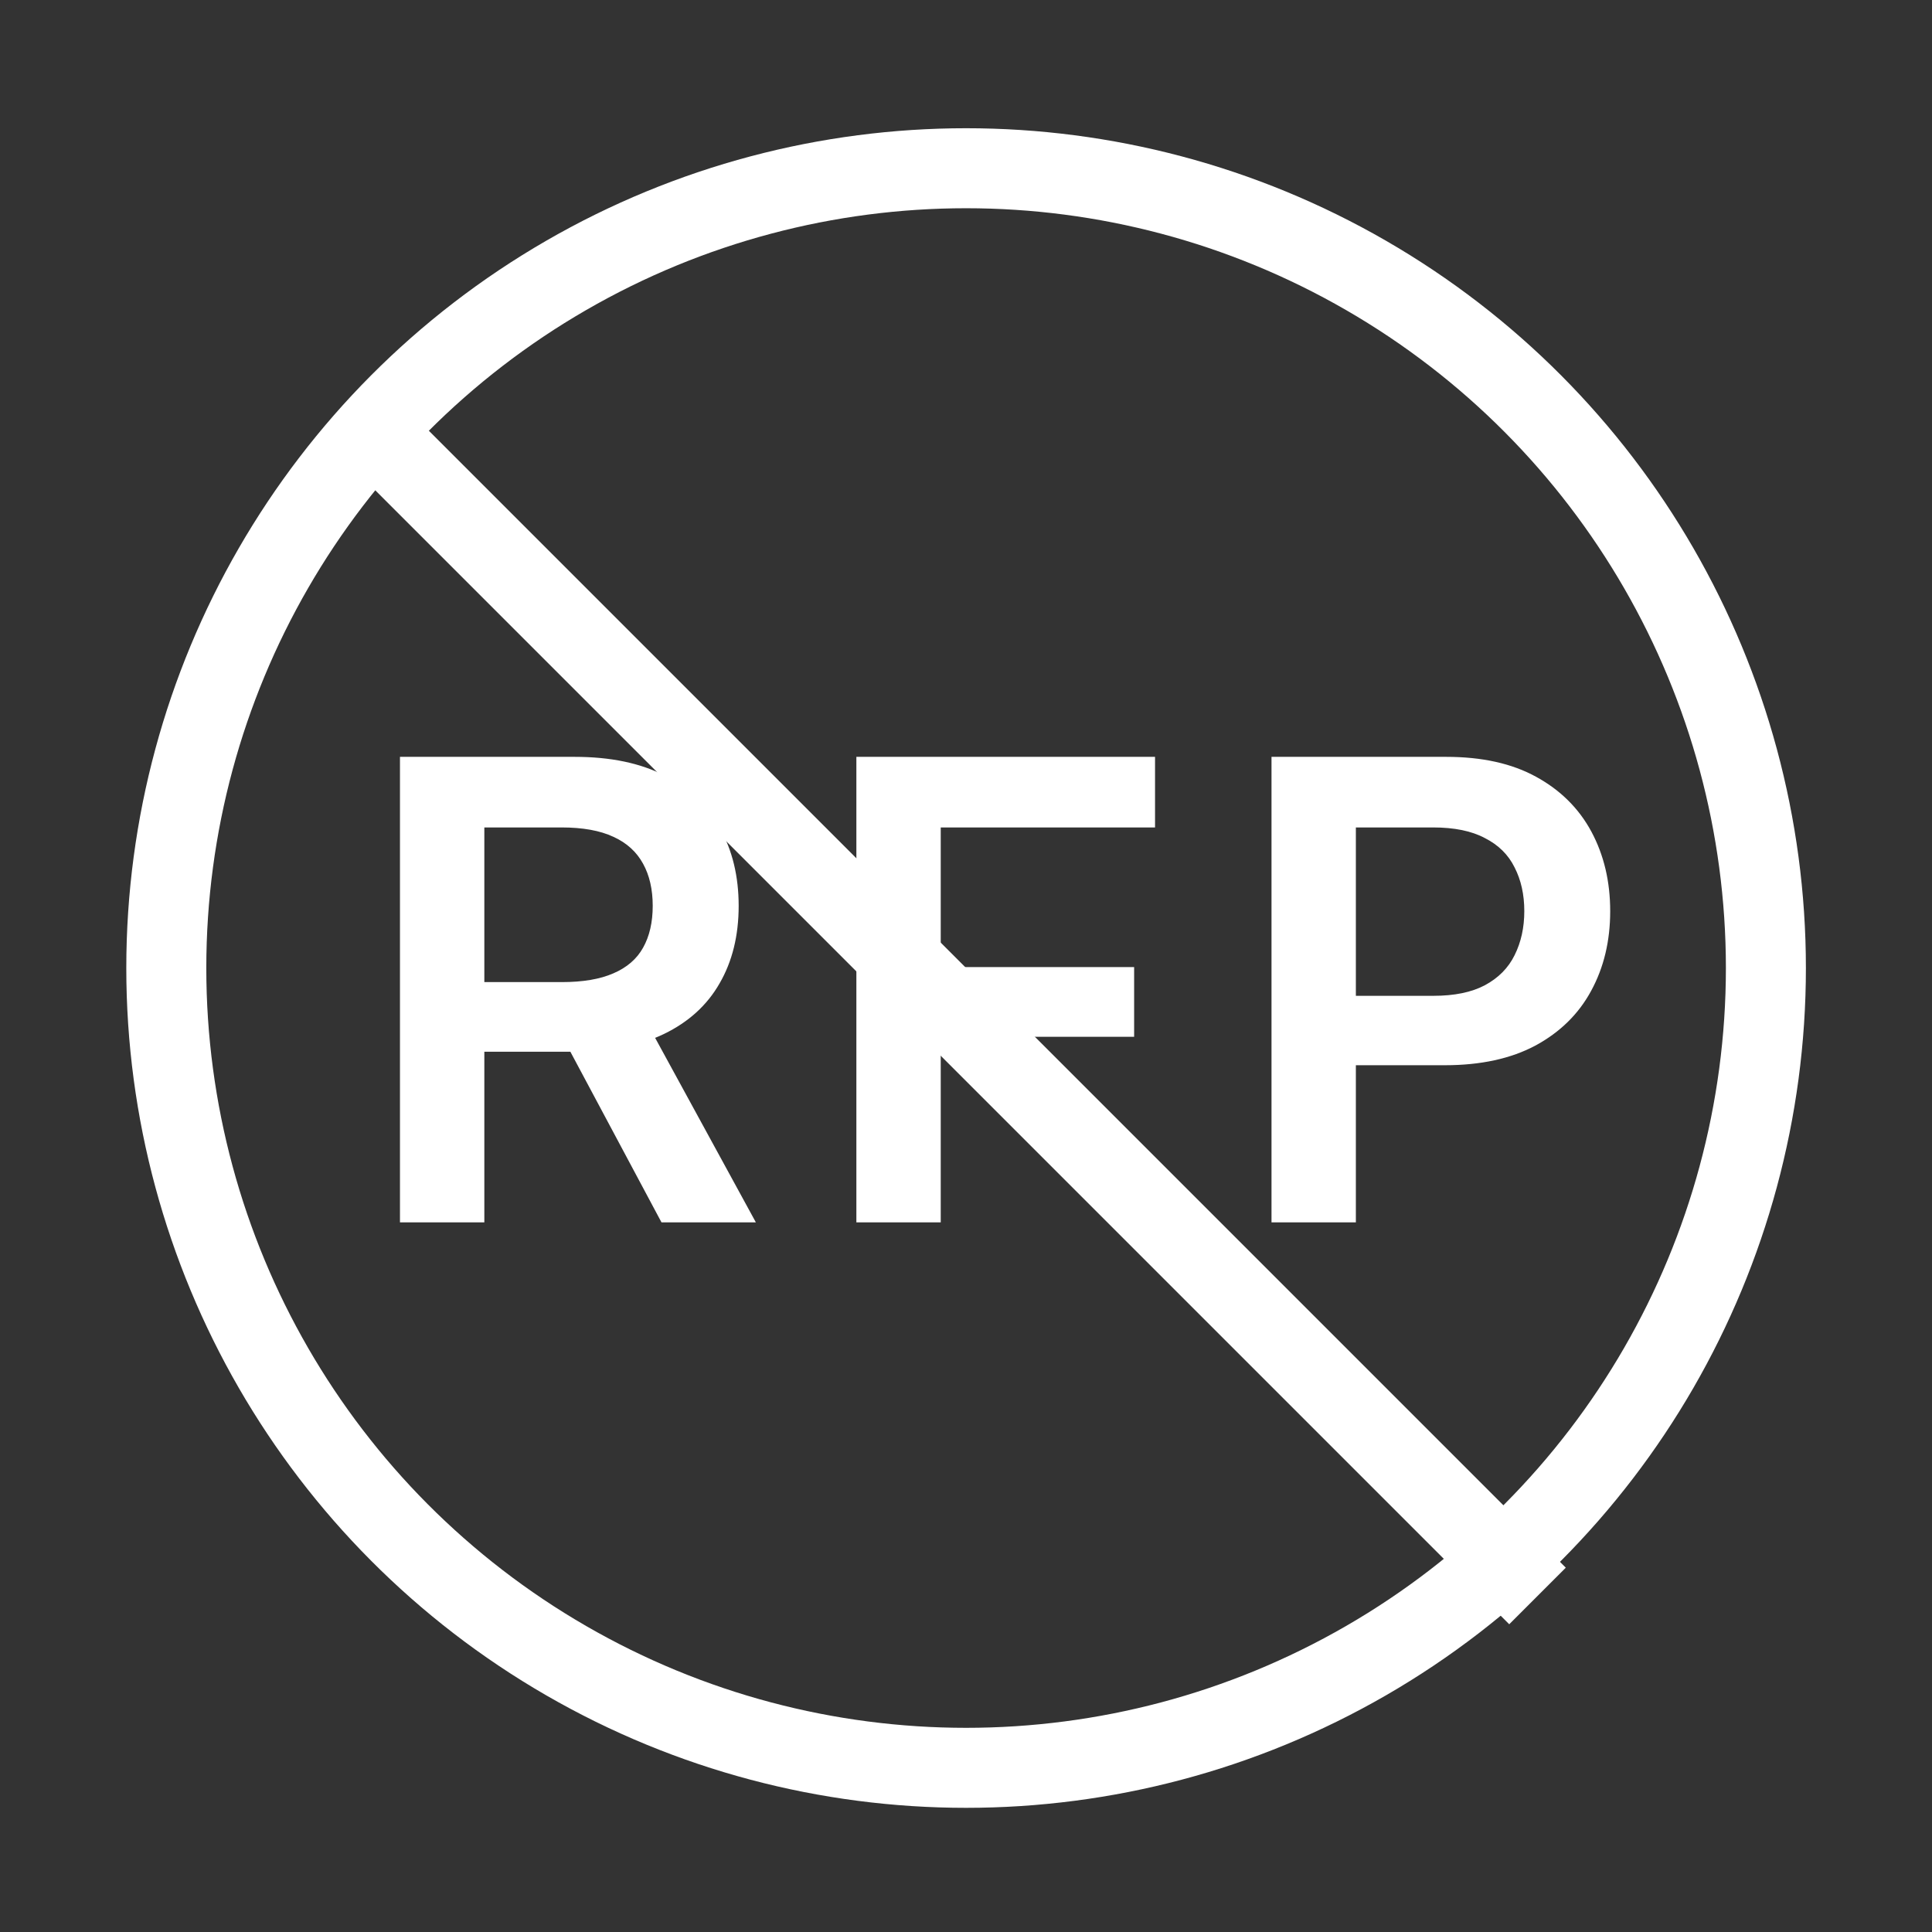
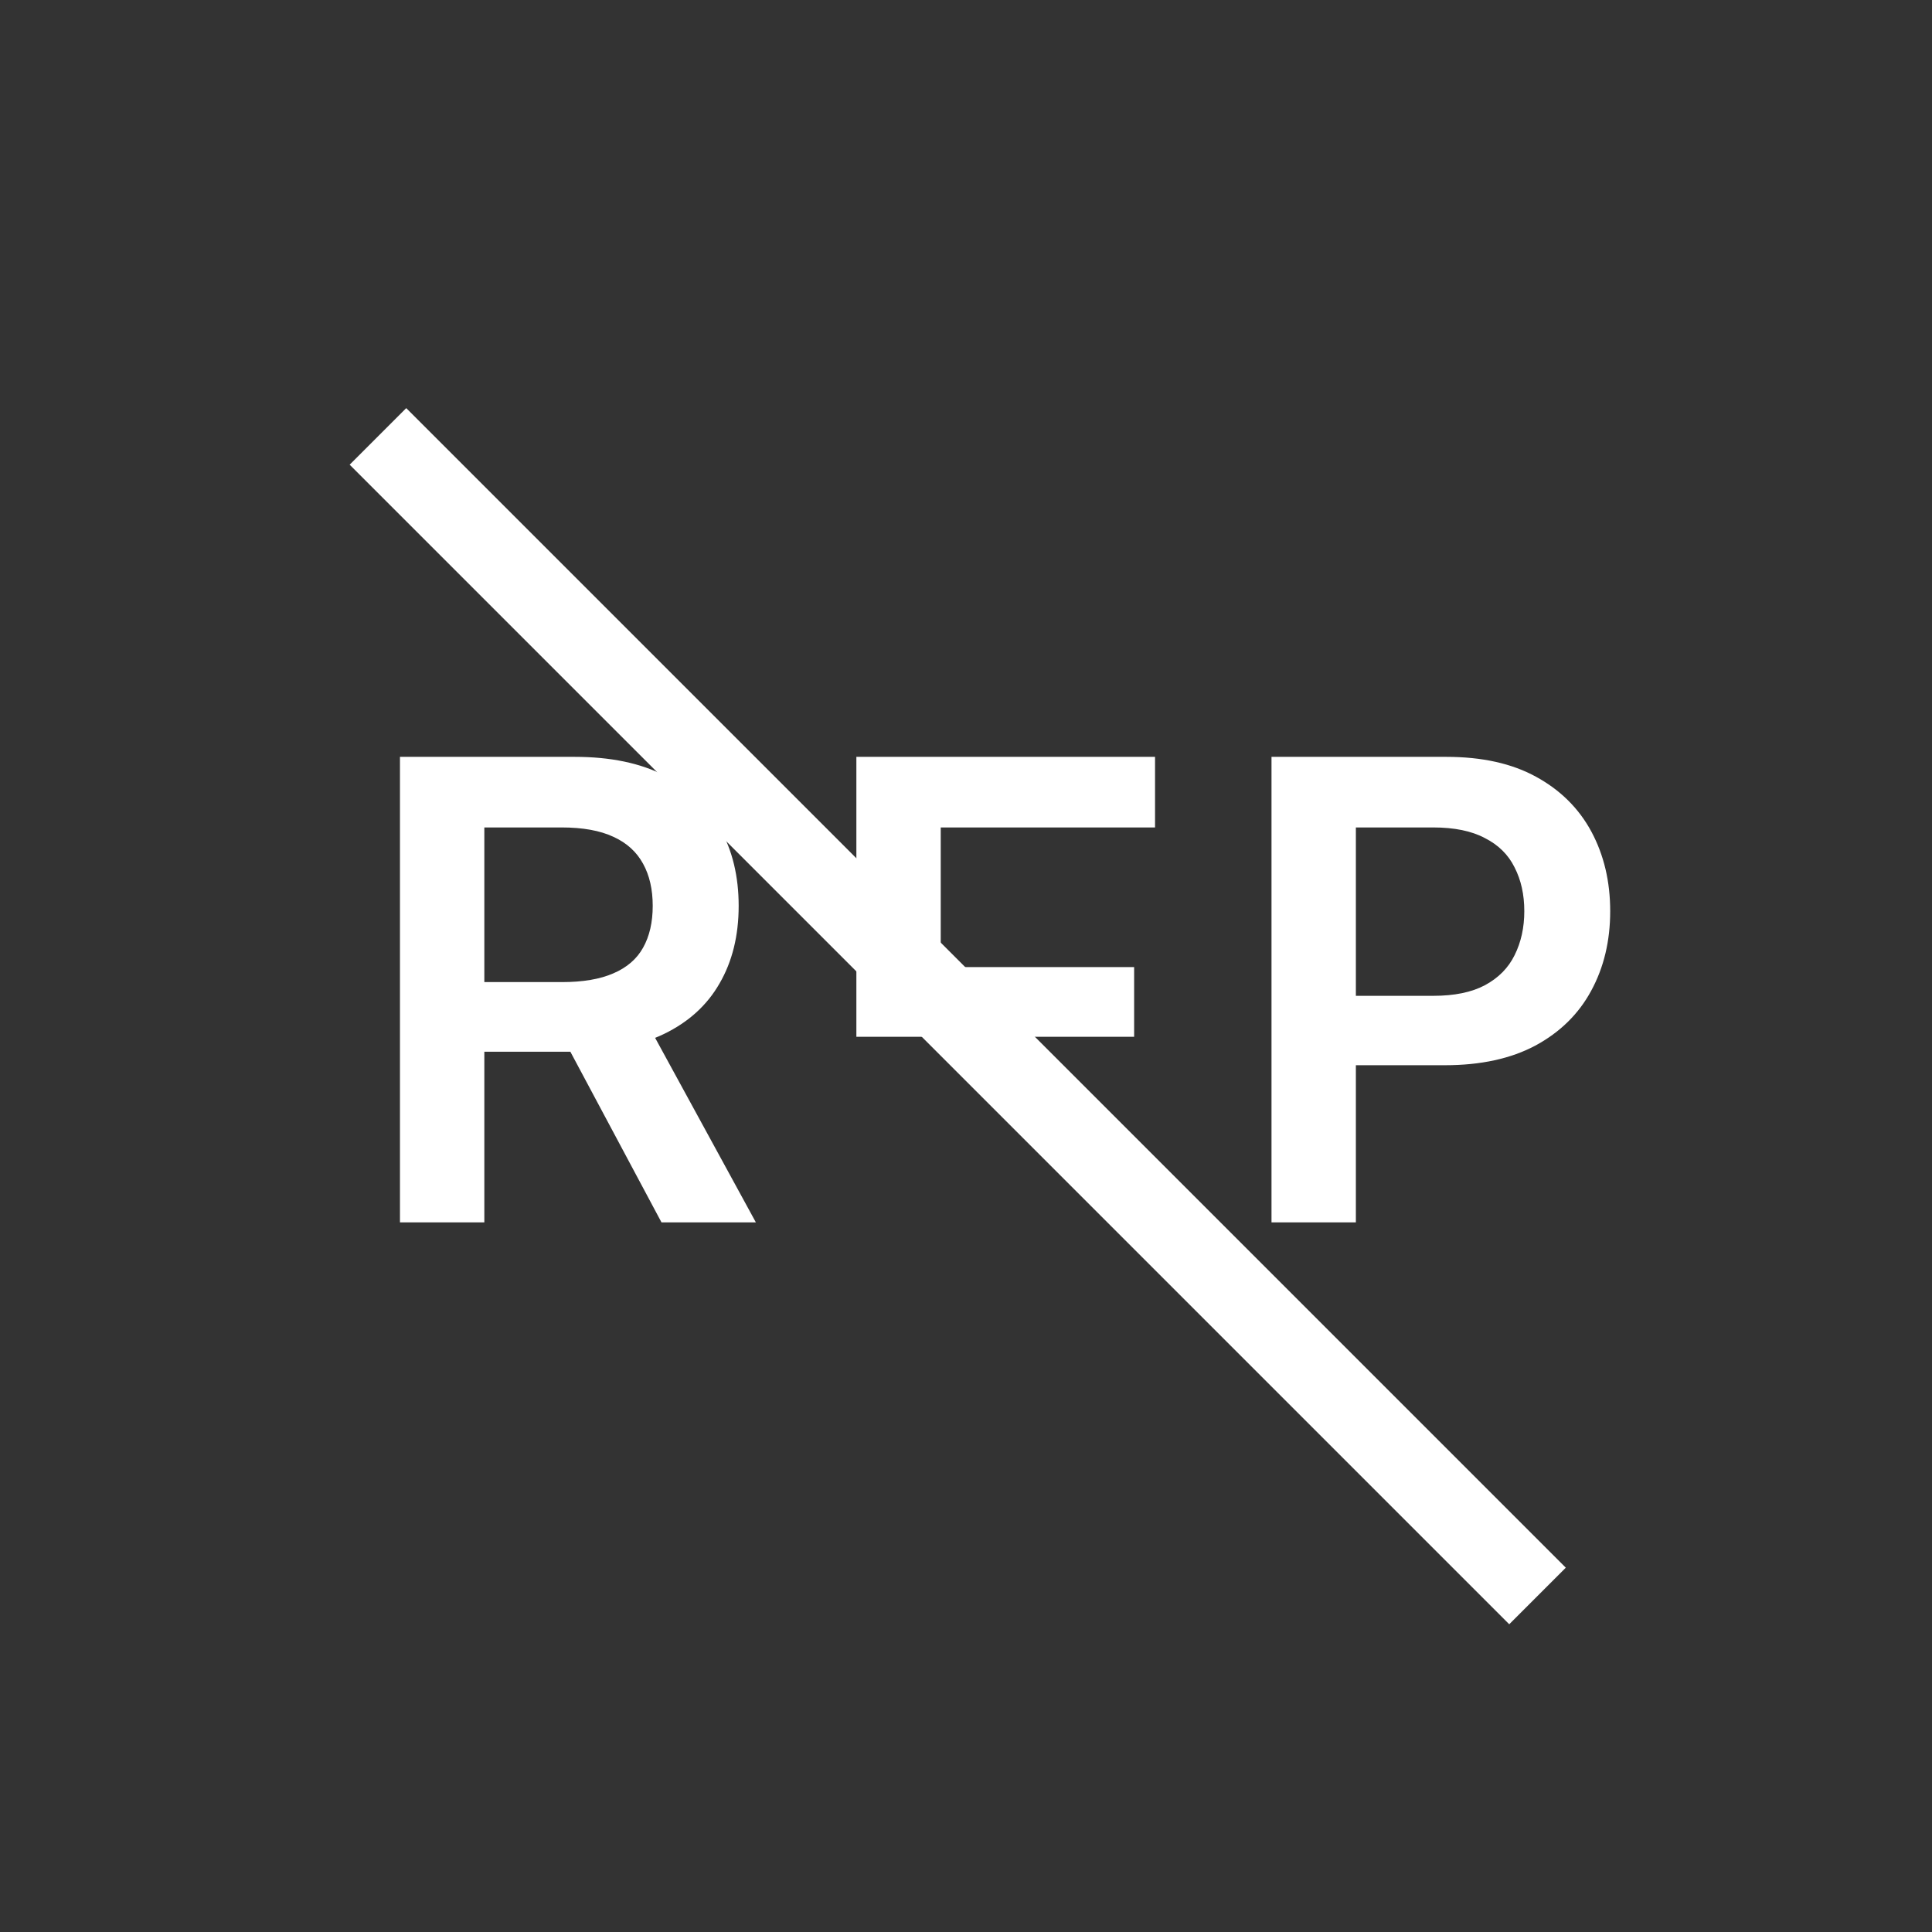
<svg xmlns="http://www.w3.org/2000/svg" width="39" height="39" viewBox="0 0 39 39" fill="none">
  <rect x="0" y="0" width="39" height="39" fill="#333333" stroke="none" />
-   <path d="M8.074 24.675V15.278H11.6C12.323 15.278 12.928 15.404 13.416 15.656C13.908 15.908 14.28 16.262 14.532 16.716C14.784 17.166 14.911 17.689 14.911 18.286C14.911 18.887 14.782 19.409 14.526 19.85C14.274 20.292 13.899 20.632 13.403 20.872C12.907 21.111 12.297 21.231 11.574 21.231H9.071V19.825H11.341C11.766 19.825 12.113 19.766 12.382 19.648C12.655 19.531 12.855 19.358 12.981 19.131C13.111 18.9 13.176 18.618 13.176 18.286C13.176 17.954 13.111 17.67 12.981 17.435C12.85 17.195 12.651 17.014 12.382 16.892C12.113 16.766 11.764 16.703 11.335 16.703H9.777V24.675H8.074ZM13.353 24.675L11.076 20.411H12.93L15.258 24.675H13.353ZM17.287 24.675V15.278H23.316V16.703H18.99V19.522H22.894V20.929H18.99V24.675H17.287ZM25.667 24.675V15.278H29.193C29.916 15.278 30.521 15.412 31.009 15.681C31.501 15.95 31.873 16.32 32.126 16.791C32.378 17.262 32.504 17.796 32.504 18.393C32.504 18.994 32.376 19.531 32.119 20.002C31.867 20.468 31.493 20.836 30.997 21.105C30.5 21.37 29.891 21.503 29.168 21.503H26.834V20.102H28.934C29.359 20.102 29.706 20.031 29.975 19.888C30.248 19.741 30.448 19.539 30.574 19.282C30.704 19.022 30.77 18.725 30.77 18.393C30.77 18.057 30.704 17.763 30.574 17.51C30.448 17.254 30.248 17.056 29.975 16.918C29.706 16.774 29.357 16.703 28.928 16.703H27.37V24.675H25.667Z" fill="white" />
-   <circle cx="19.502" cy="19.541" r="16.145" stroke="white" stroke-width="1.615" />
+   <path d="M8.074 24.675V15.278H11.6C12.323 15.278 12.928 15.404 13.416 15.656C13.908 15.908 14.28 16.262 14.532 16.716C14.784 17.166 14.911 17.689 14.911 18.286C14.911 18.887 14.782 19.409 14.526 19.85C14.274 20.292 13.899 20.632 13.403 20.872C12.907 21.111 12.297 21.231 11.574 21.231H9.071V19.825H11.341C11.766 19.825 12.113 19.766 12.382 19.648C12.655 19.531 12.855 19.358 12.981 19.131C13.111 18.9 13.176 18.618 13.176 18.286C13.176 17.954 13.111 17.67 12.981 17.435C12.85 17.195 12.651 17.014 12.382 16.892C12.113 16.766 11.764 16.703 11.335 16.703H9.777V24.675H8.074ZM13.353 24.675L11.076 20.411H12.93L15.258 24.675H13.353ZM17.287 24.675V15.278H23.316V16.703H18.99V19.522H22.894V20.929H18.99H17.287ZM25.667 24.675V15.278H29.193C29.916 15.278 30.521 15.412 31.009 15.681C31.501 15.95 31.873 16.32 32.126 16.791C32.378 17.262 32.504 17.796 32.504 18.393C32.504 18.994 32.376 19.531 32.119 20.002C31.867 20.468 31.493 20.836 30.997 21.105C30.5 21.37 29.891 21.503 29.168 21.503H26.834V20.102H28.934C29.359 20.102 29.706 20.031 29.975 19.888C30.248 19.741 30.448 19.539 30.574 19.282C30.704 19.022 30.77 18.725 30.77 18.393C30.77 18.057 30.704 17.763 30.574 17.51C30.448 17.254 30.248 17.056 29.975 16.918C29.706 16.774 29.357 16.703 28.928 16.703H27.37V24.675H25.667Z" fill="white" />
  <line y1="-0.807" x2="33.108" y2="-0.807" transform="matrix(0.707 0.707 0.707 -0.707 8.2 8.239)" stroke="white" stroke-width="1.615" />
</svg>